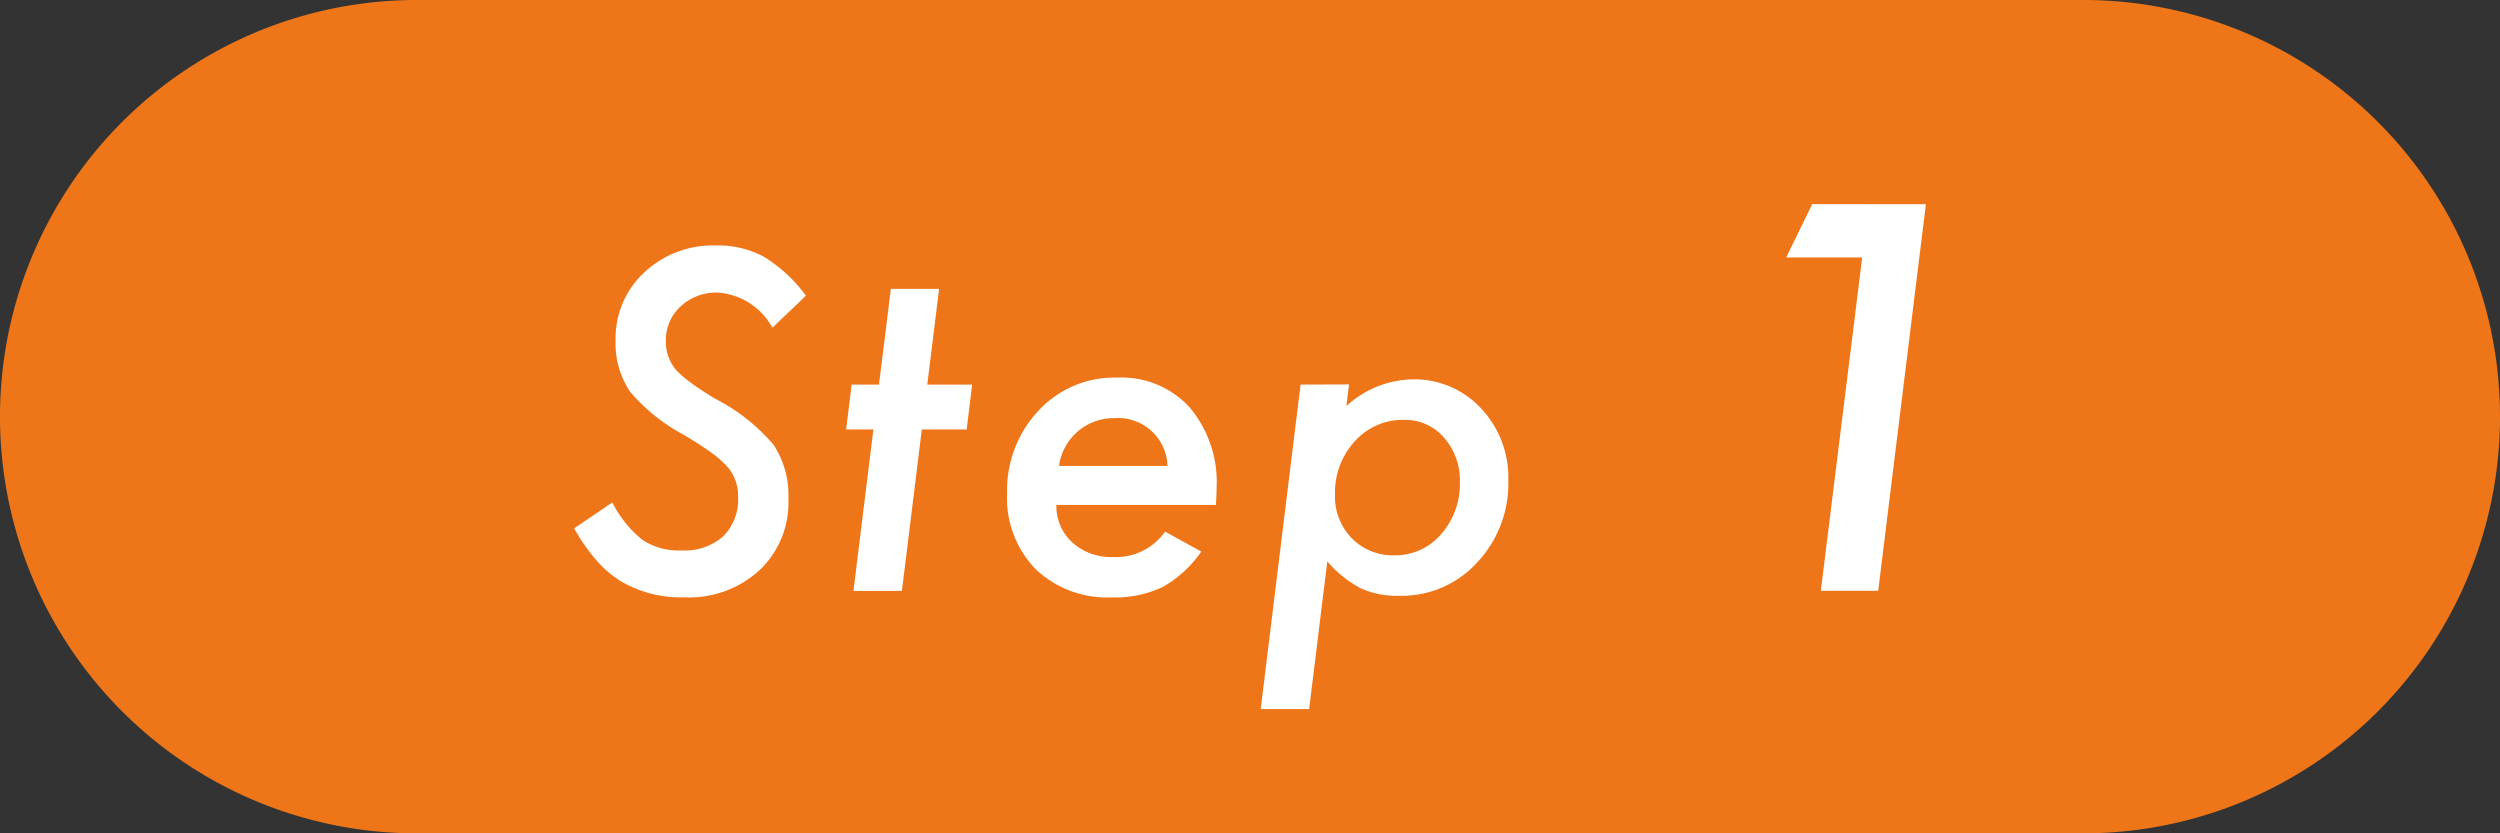
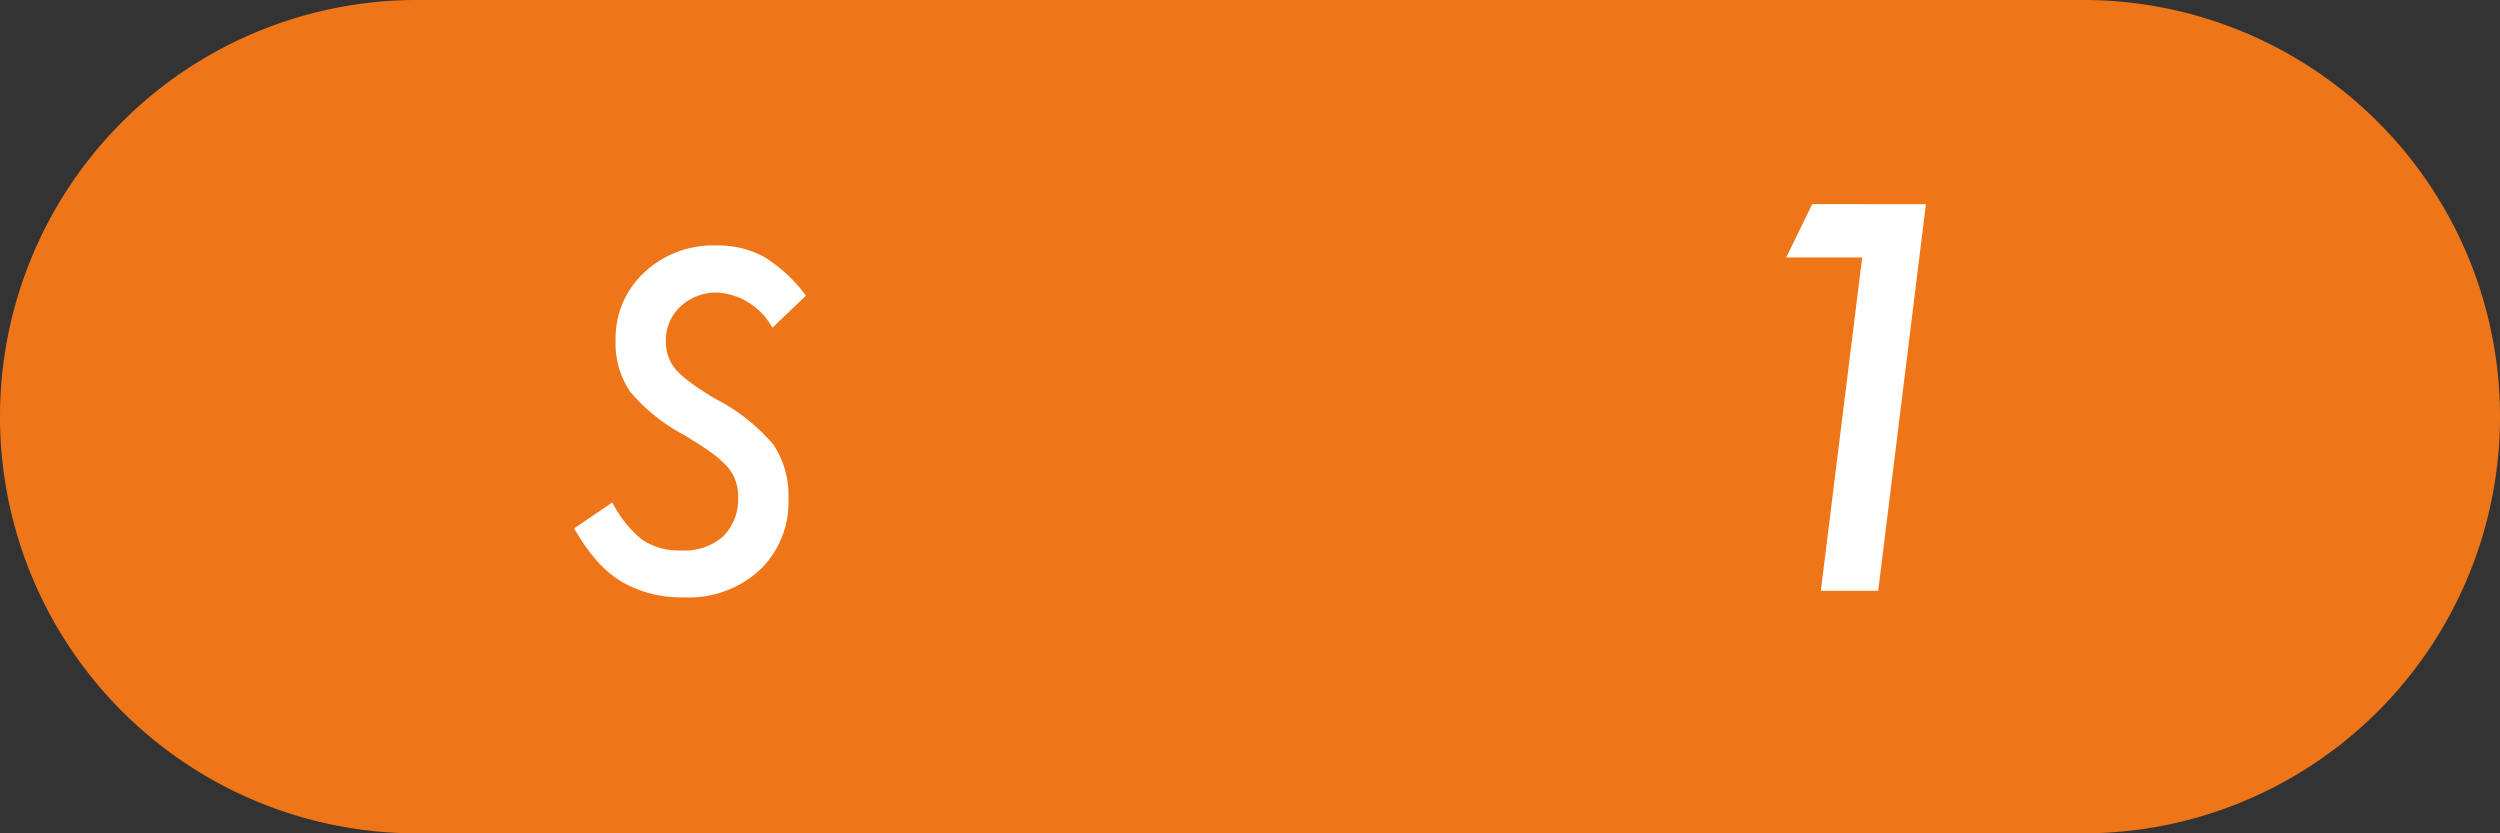
<svg xmlns="http://www.w3.org/2000/svg" viewBox="0 0 78 26">
  <rect x="0" y="0" width="78" height="26" fill="#333333" stroke="none" />
  <defs>
    <style>.cls-1{fill:#ee7619;}.cls-2{isolation:isolate;}.cls-3{fill:#fff;}</style>
  </defs>
  <g id="レイヤー_2" data-name="レイヤー 2">
    <g id="レイヤー_1-2" data-name="レイヤー 1">
      <path id="長方形_2323" data-name="長方形 2323" class="cls-1" d="M13,0H65A13,13,0,0,1,78,13h0A13,13,0,0,1,65,26H13A13,13,0,0,1,0,13H0A13,13,0,0,1,13,0Z" />
      <g id="Step_1" data-name="Step 1" class="cls-2">
        <g class="cls-2">
          <path class="cls-3" d="M25.145,9.225l-1.046,1A2.1,2.1,0,0,0,22.39,9.129a1.623,1.623,0,0,0-1.156.431,1.421,1.421,0,0,0-.458,1.08,1.35,1.35,0,0,0,.315.9,3.169,3.169,0,0,0,.461.4q.3.225.762.5a5.956,5.956,0,0,1,1.819,1.435,2.86,2.86,0,0,1,.465,1.7,2.9,2.9,0,0,1-.9,2.214,3.251,3.251,0,0,1-2.344.848,3.7,3.7,0,0,1-1.99-.506,3.368,3.368,0,0,1-.765-.66,5.9,5.9,0,0,1-.684-.987l1.19-.807a3.548,3.548,0,0,0,.95,1.176,2.087,2.087,0,0,0,1.21.321,1.821,1.821,0,0,0,1.295-.437,1.62,1.62,0,0,0,.468-1.244,1.354,1.354,0,0,0-.341-.937,3.052,3.052,0,0,0-.51-.444q-.337-.246-.858-.554a5.681,5.681,0,0,1-1.661-1.34,2.684,2.684,0,0,1-.451-1.593,2.793,2.793,0,0,1,.889-2.119,3.118,3.118,0,0,1,2.242-.847,2.986,2.986,0,0,1,1.5.355A4.631,4.631,0,0,1,25.145,9.225Z" />
-           <path class="cls-3" d="M28.761,13.4l-.622,5.038H26.628L27.25,13.4H26.4l.171-1.4h.854l.37-2.988H29.3l-.369,2.988h1.4l-.171,1.4Z" />
-           <path class="cls-3" d="M32.96,15.753a1.527,1.527,0,0,0,.493,1.169,1.8,1.8,0,0,0,1.271.458,1.877,1.877,0,0,0,1.627-.793l1.128.622a3.6,3.6,0,0,1-1.21,1.108,3.437,3.437,0,0,1-1.572.321,3.238,3.238,0,0,1-2.386-.882,3.175,3.175,0,0,1-.889-2.358,3.623,3.623,0,0,1,.978-2.584,3.221,3.221,0,0,1,2.454-1.032,2.874,2.874,0,0,1,2.263.929,3.618,3.618,0,0,1,.841,2.509c0,.11-.007.287-.021.533Zm3.466-1.216a1.541,1.541,0,0,0-1.647-1.491,1.722,1.722,0,0,0-1.737,1.491Z" />
-           <path class="cls-3" d="M42.089,11.994l-.082.676a3.136,3.136,0,0,1,2.057-.834,2.836,2.836,0,0,1,2.14.9A3.145,3.145,0,0,1,47.059,15a3.588,3.588,0,0,1-.978,2.556,3.175,3.175,0,0,1-2.413,1.032,2.738,2.738,0,0,1-1.21-.232,3.543,3.543,0,0,1-1.046-.841l-.567,4.608H39.334l1.244-10.124Zm3.459,3.062a2.015,2.015,0,0,0-.492-1.4A1.609,1.609,0,0,0,43.8,13.1a2,2,0,0,0-1.531.67,2.341,2.341,0,0,0-.616,1.647,1.858,1.858,0,0,0,.52,1.374,1.787,1.787,0,0,0,1.34.534,1.869,1.869,0,0,0,1.449-.657A2.36,2.36,0,0,0,45.548,15.056Z" />
          <path class="cls-3" d="M60.088,6.371,58.6,18.433h-1.79l1.29-10.4H55.729l.812-1.664Z" />
        </g>
      </g>
    </g>
  </g>
</svg>